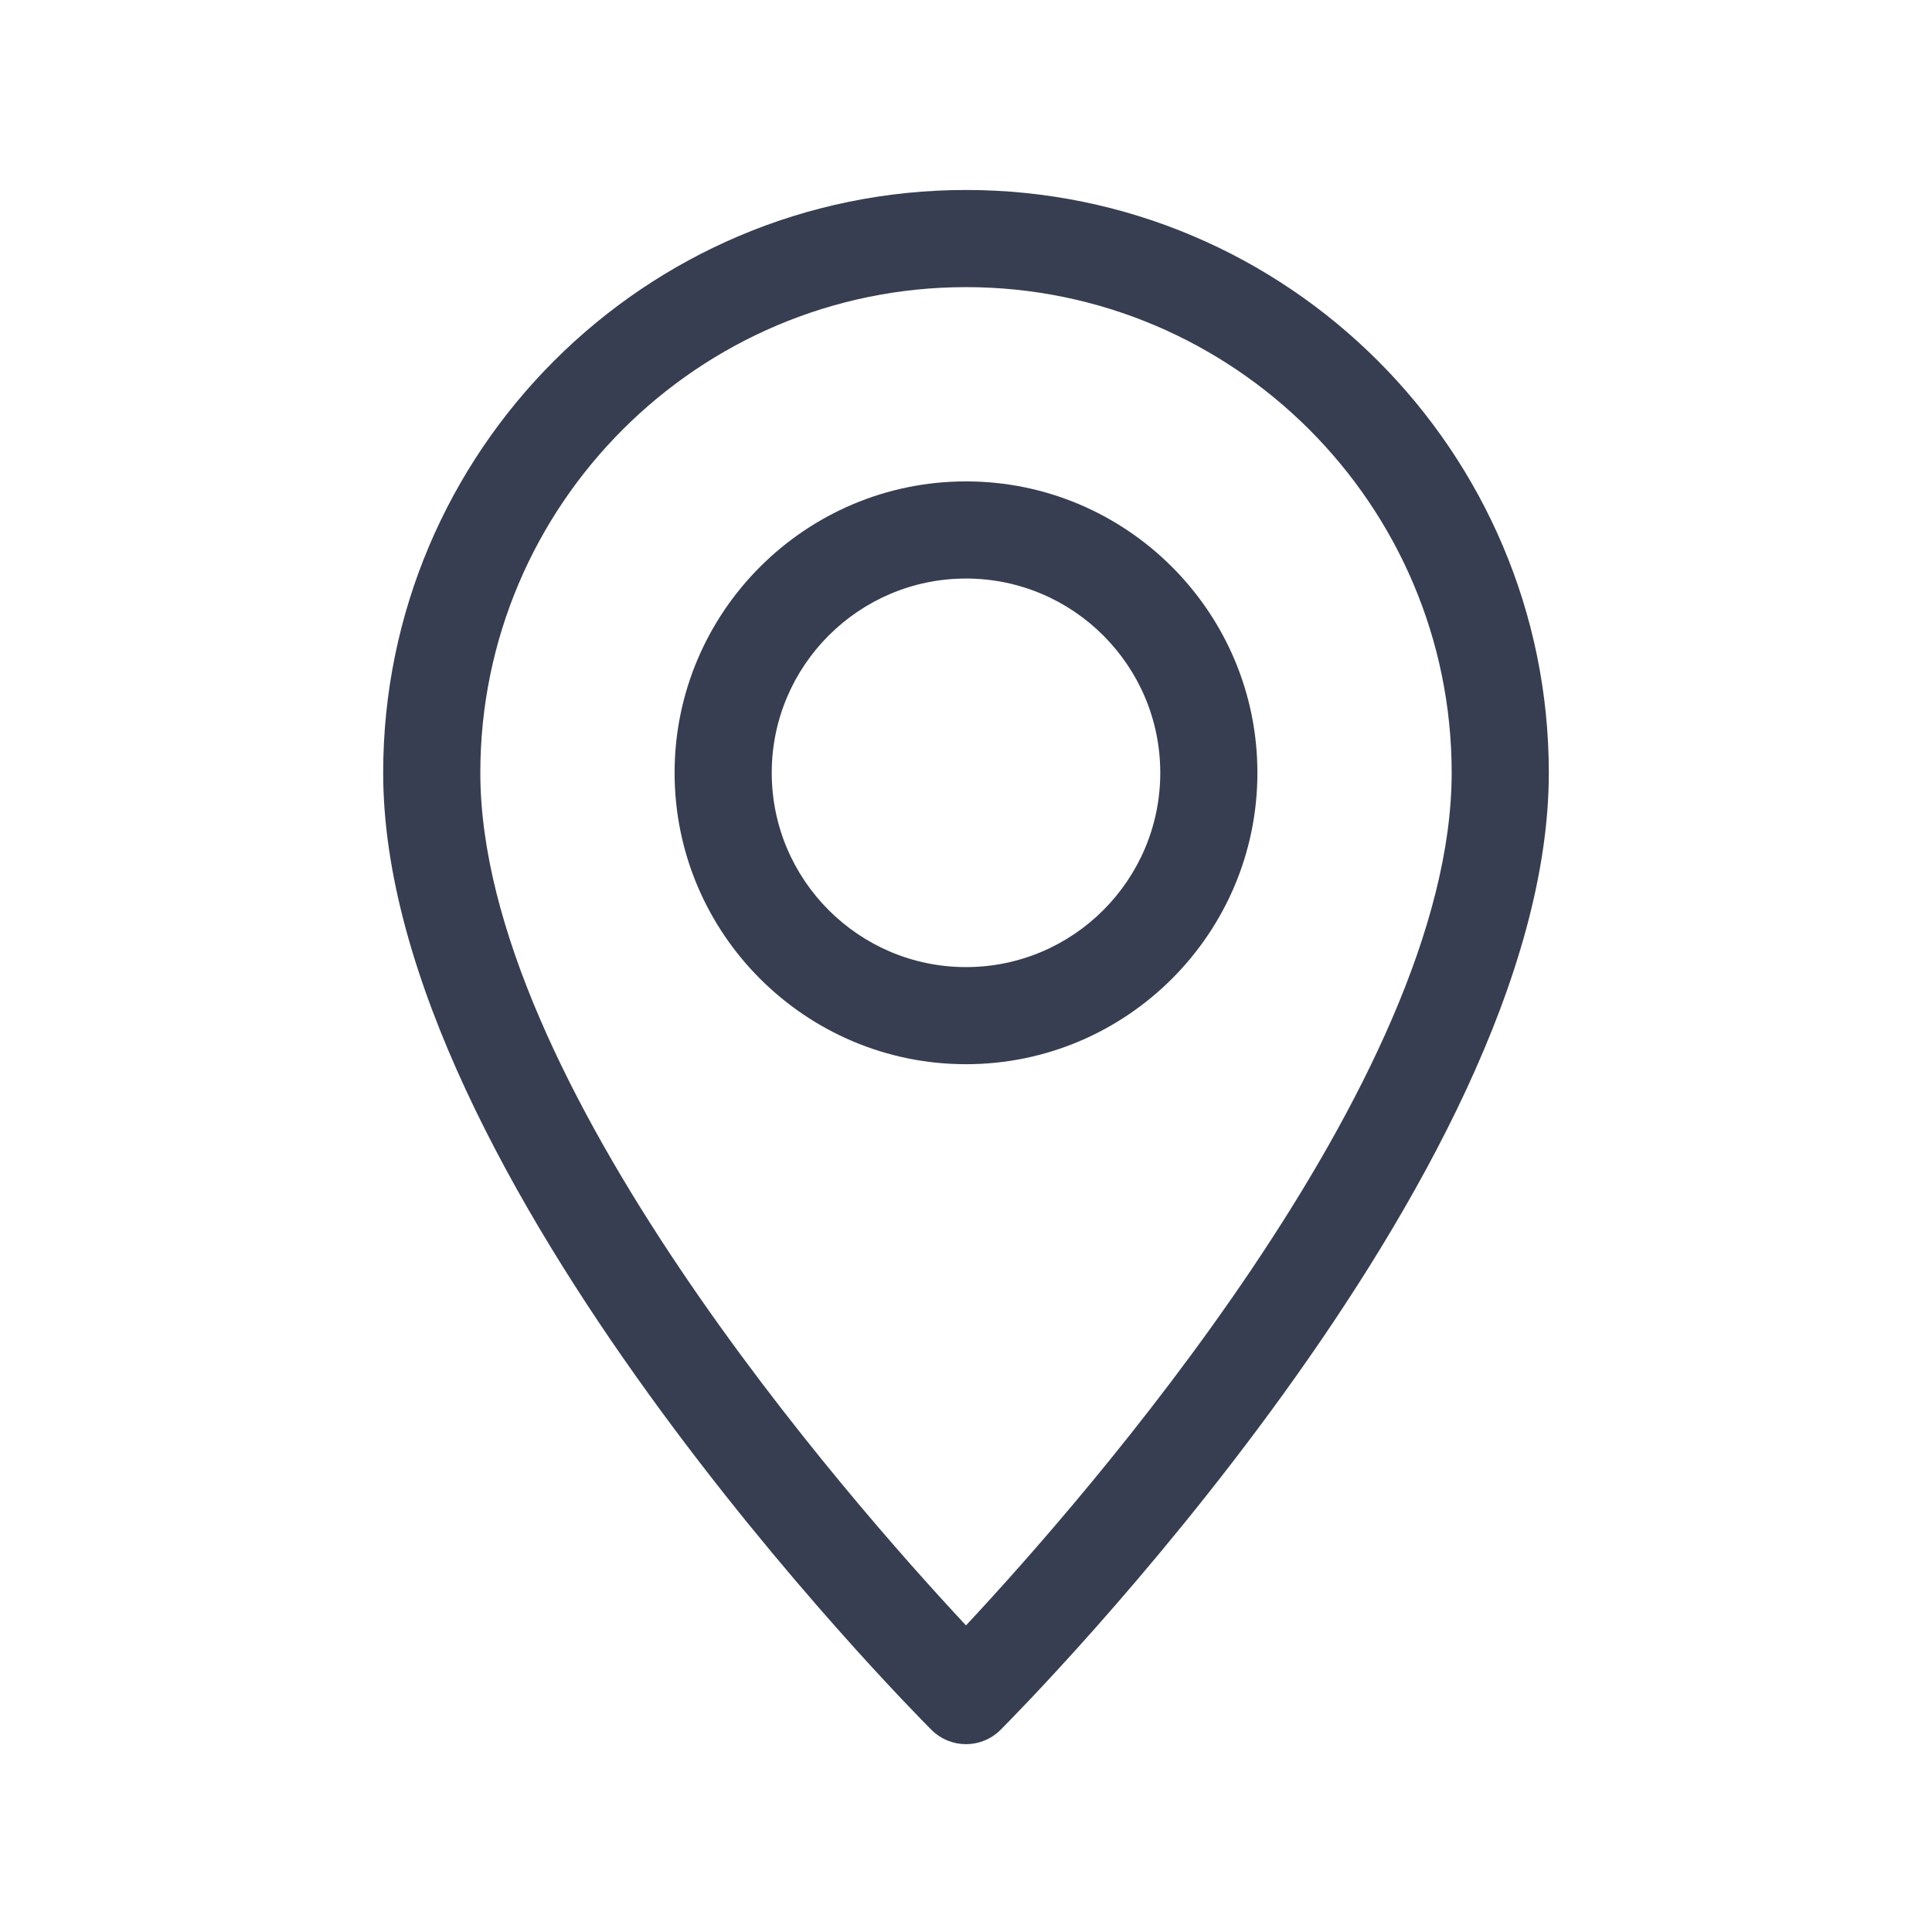
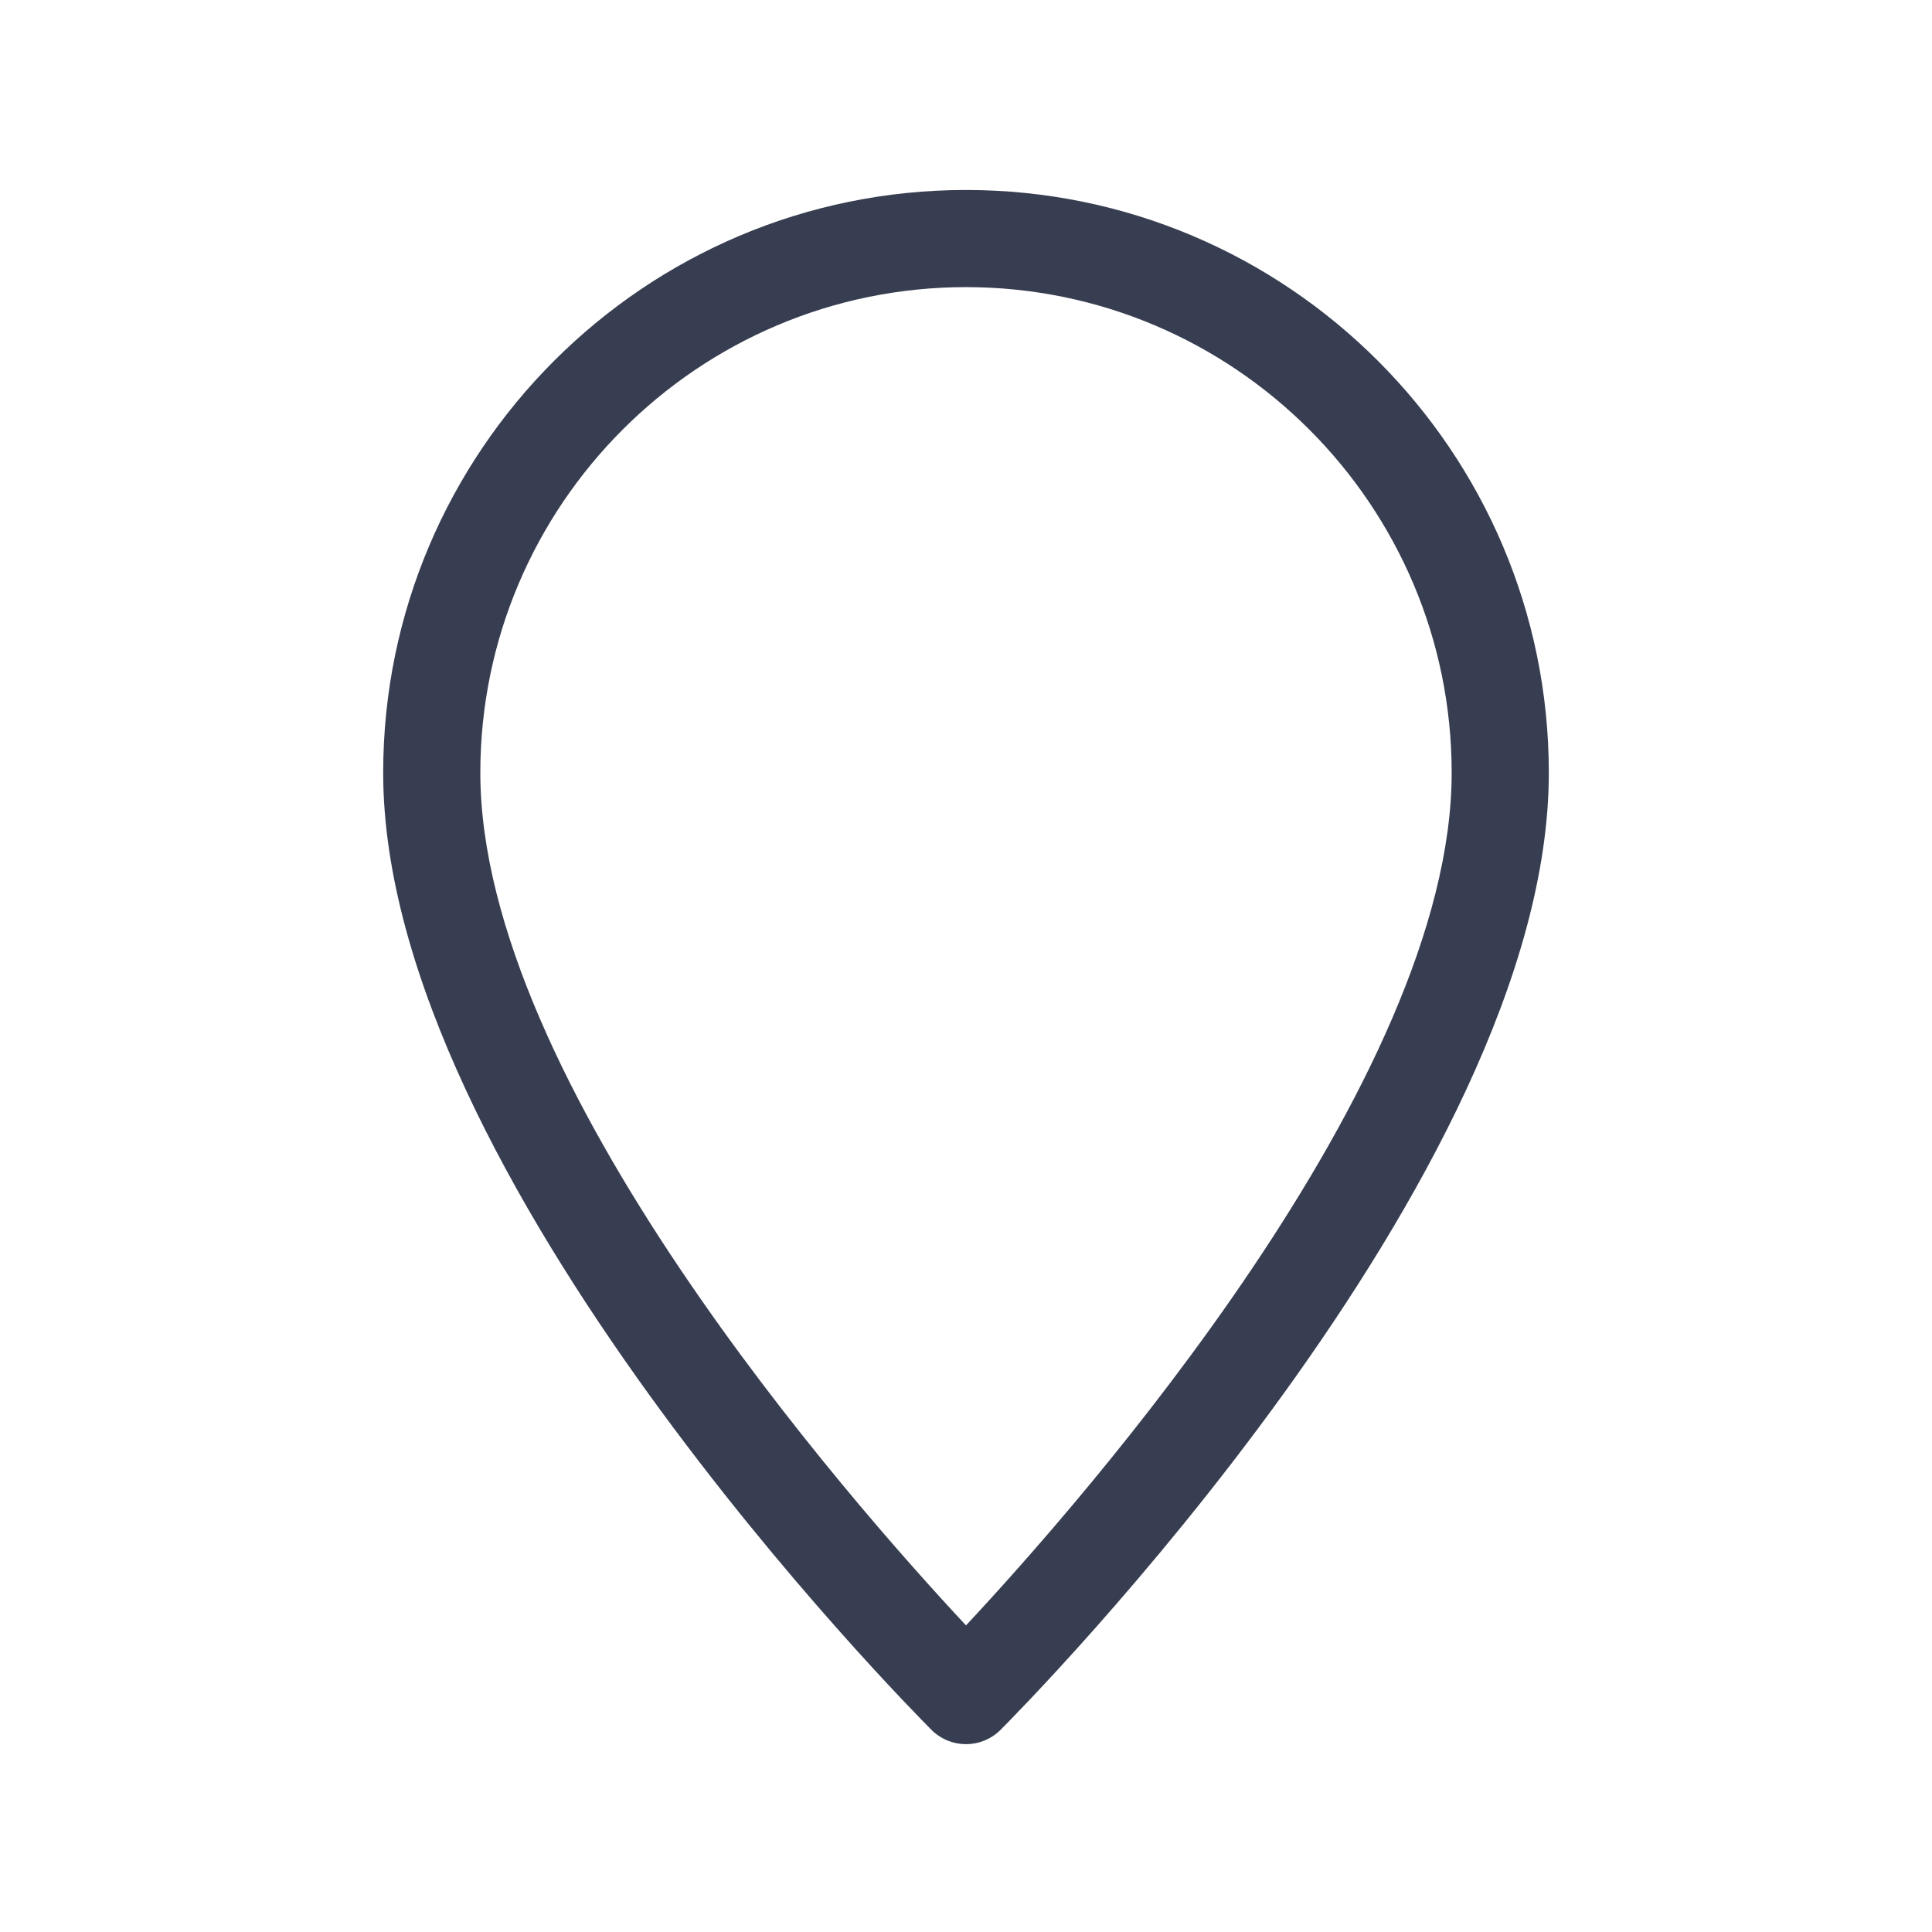
<svg xmlns="http://www.w3.org/2000/svg" width="60" height="60" viewBox="0 0 60 60" fill="none">
  <path d="M30 5.9C20.018 5.9 11.9 14.018 11.9 24C11.9 36.547 28.238 53.03 28.932 53.727C29.228 54.019 29.614 54.167 30 54.167C30.386 54.167 30.772 54.019 31.068 53.727C31.762 53.03 48.1 36.547 48.1 24C48.1 14.018 39.982 5.9 30 5.9ZM30 50.478C26.398 46.622 14.917 33.584 14.917 24C14.917 15.683 21.683 8.917 30 8.917C38.317 8.917 45.083 15.683 45.083 24C45.083 33.575 33.602 46.622 30 50.478Z" fill="#383E51" />
-   <path d="M30 14.95C25.011 14.95 20.95 19.011 20.95 24C20.95 28.99 25.011 33.05 30 33.05C34.99 33.05 39.05 28.99 39.05 24C39.05 19.011 34.99 14.95 30 14.95ZM30 30.034C26.673 30.034 23.967 27.328 23.967 24C23.967 20.673 26.673 17.967 30 17.967C33.328 17.967 36.033 20.673 36.033 24C36.033 27.328 33.328 30.034 30 30.034Z" fill="#383E51" />
</svg>